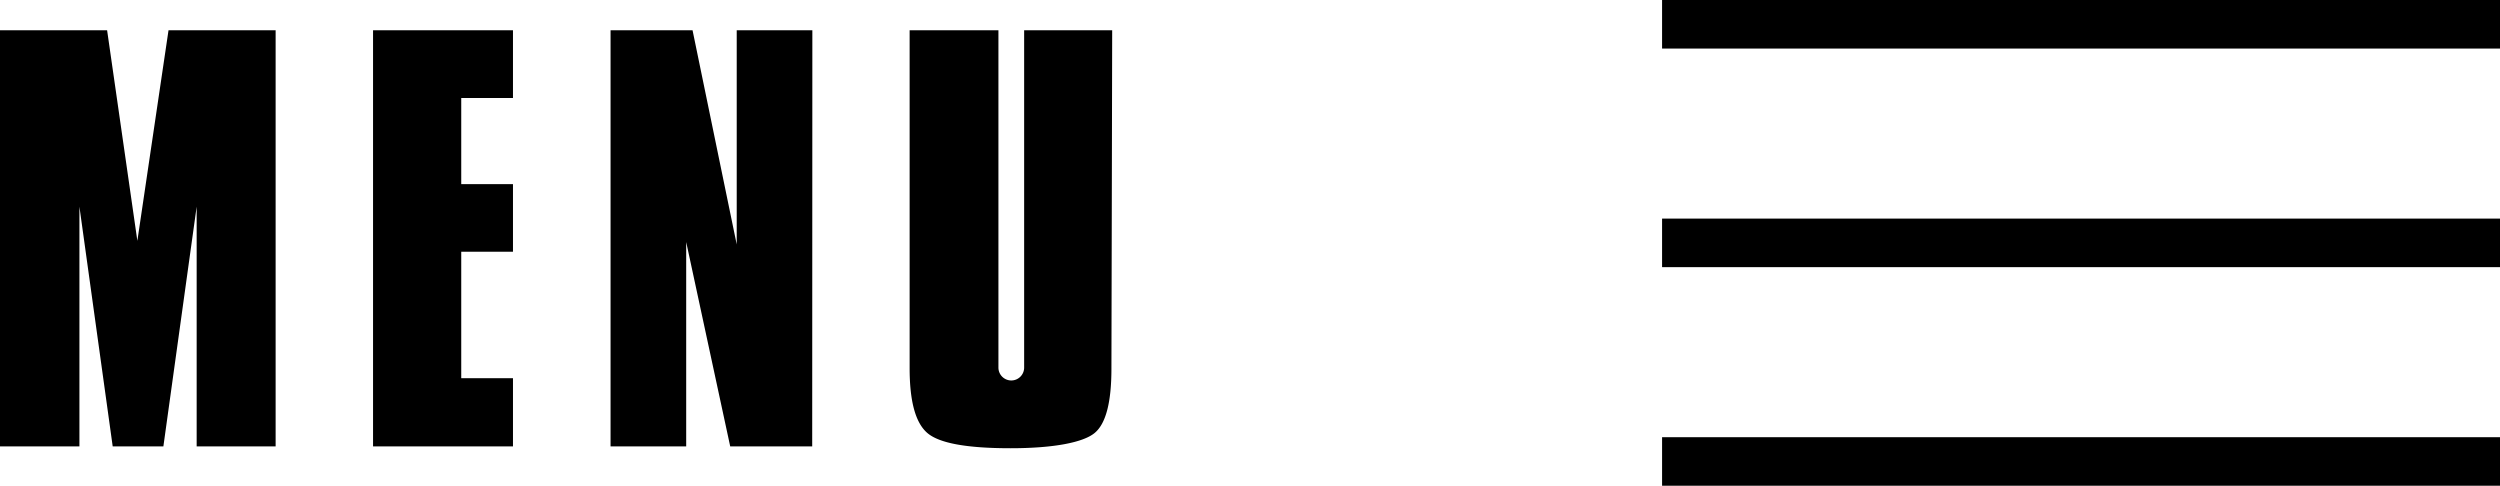
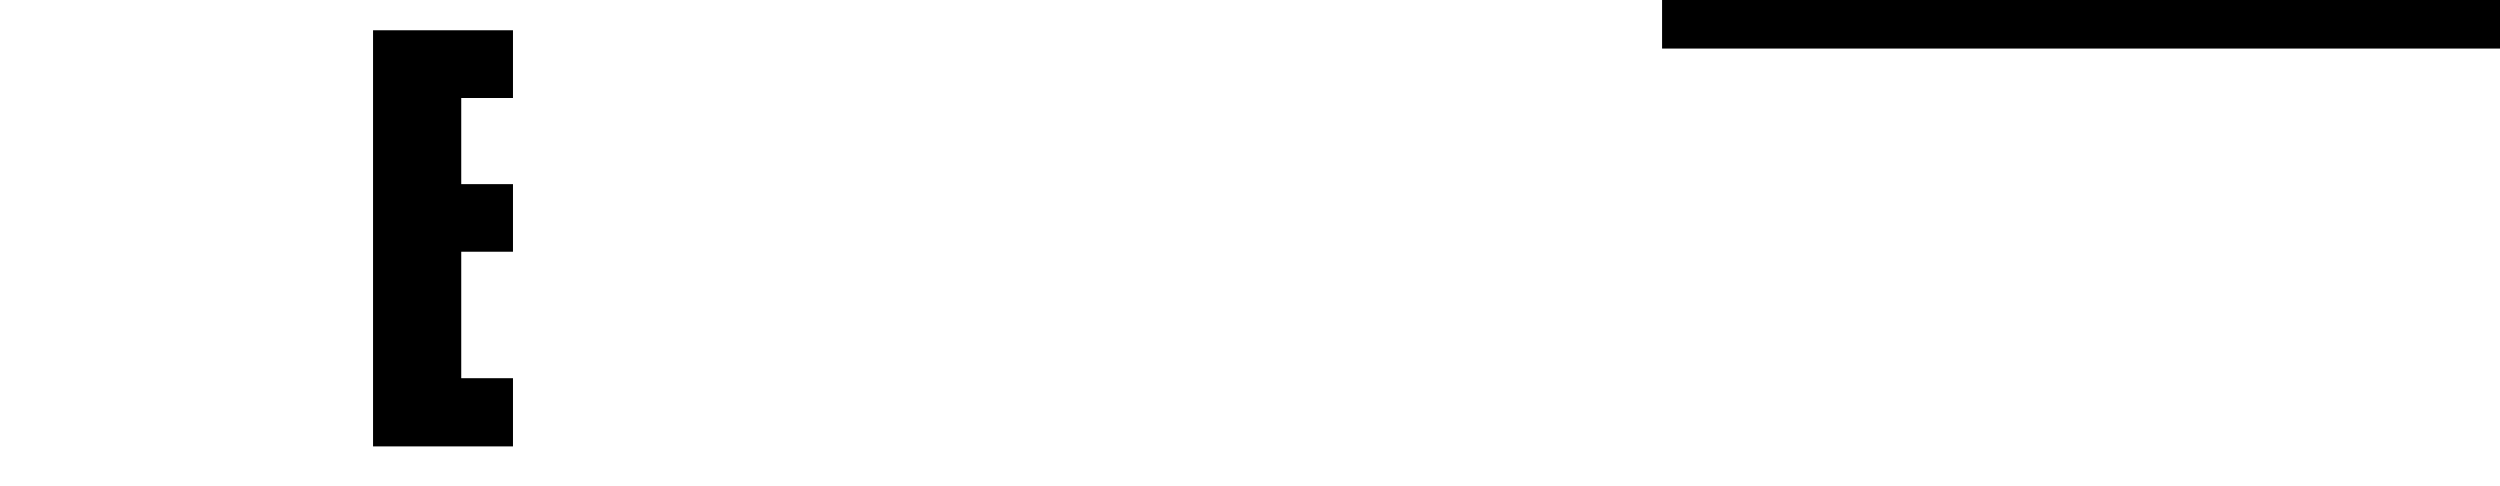
<svg xmlns="http://www.w3.org/2000/svg" viewBox="0 0 165.26 32.11">
  <title>btn_menu_o</title>
  <g id="レイヤー_2" data-name="レイヤー 2">
    <g id="レイヤー_1-2" data-name="レイヤー 1">
-       <path d="M18.22,29.51H13V13.66l-2.2,15.85H7.45L5.25,13.66V29.51H0V2H7.08l2,13.92L11.14,2h7.08Z" />
      <path d="M33.91,29.51H24.66V2h9.25V6.48H30.49v5.69h3.42v4.47H30.49V25h3.42Z" />
-       <path d="M53.69,29.51H48.27L45.36,16V29.51h-5V2h5.42l2.92,14.16V2h5Z" />
-       <path d="M73.47,24.37c0,2.23-.37,3.65-1.12,4.26s-2.66,1-5.55,1-4.7-.33-5.49-1-1.18-2.09-1.18-4.3V2H66V24.3a.85.85,0,1,0,1.7,0V2h5.82Z" />
      <rect x="109.87" width="55.39" height="3.21" />
-       <rect x="109.87" y="14.45" width="55.39" height="3.21" />
-       <rect x="109.87" y="28.9" width="55.39" height="3.21" />
    </g>
  </g>
</svg>